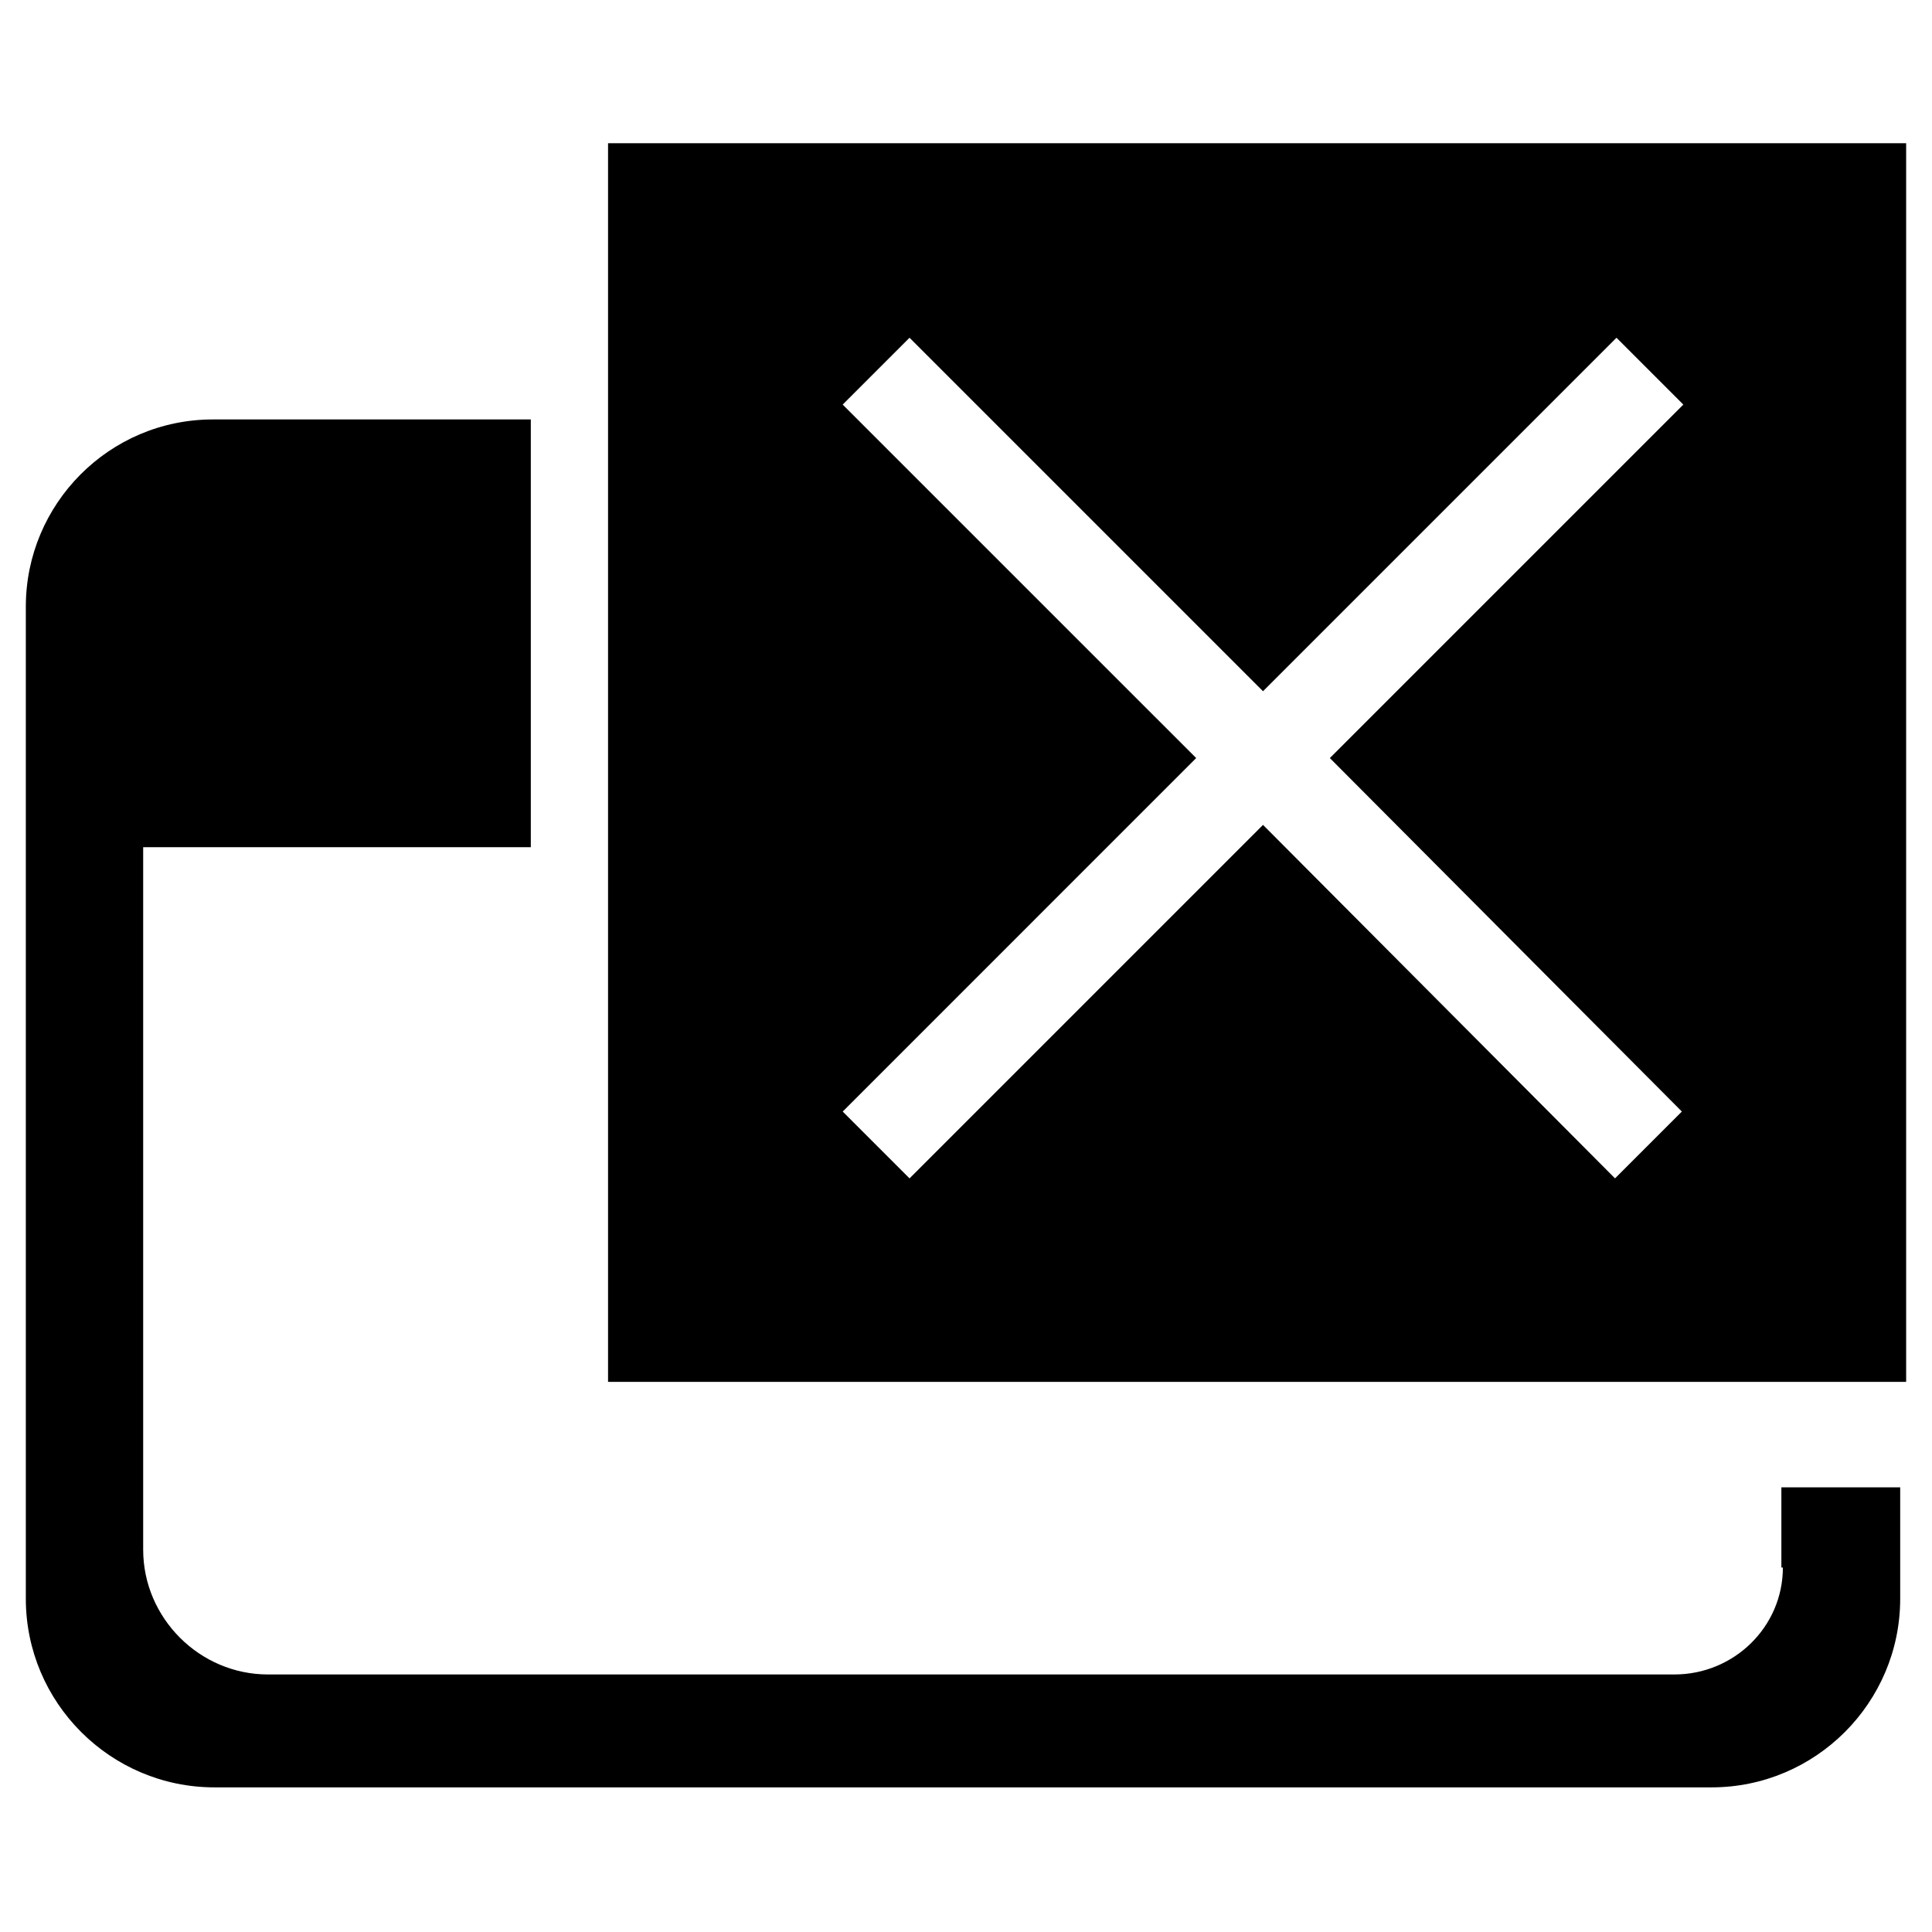
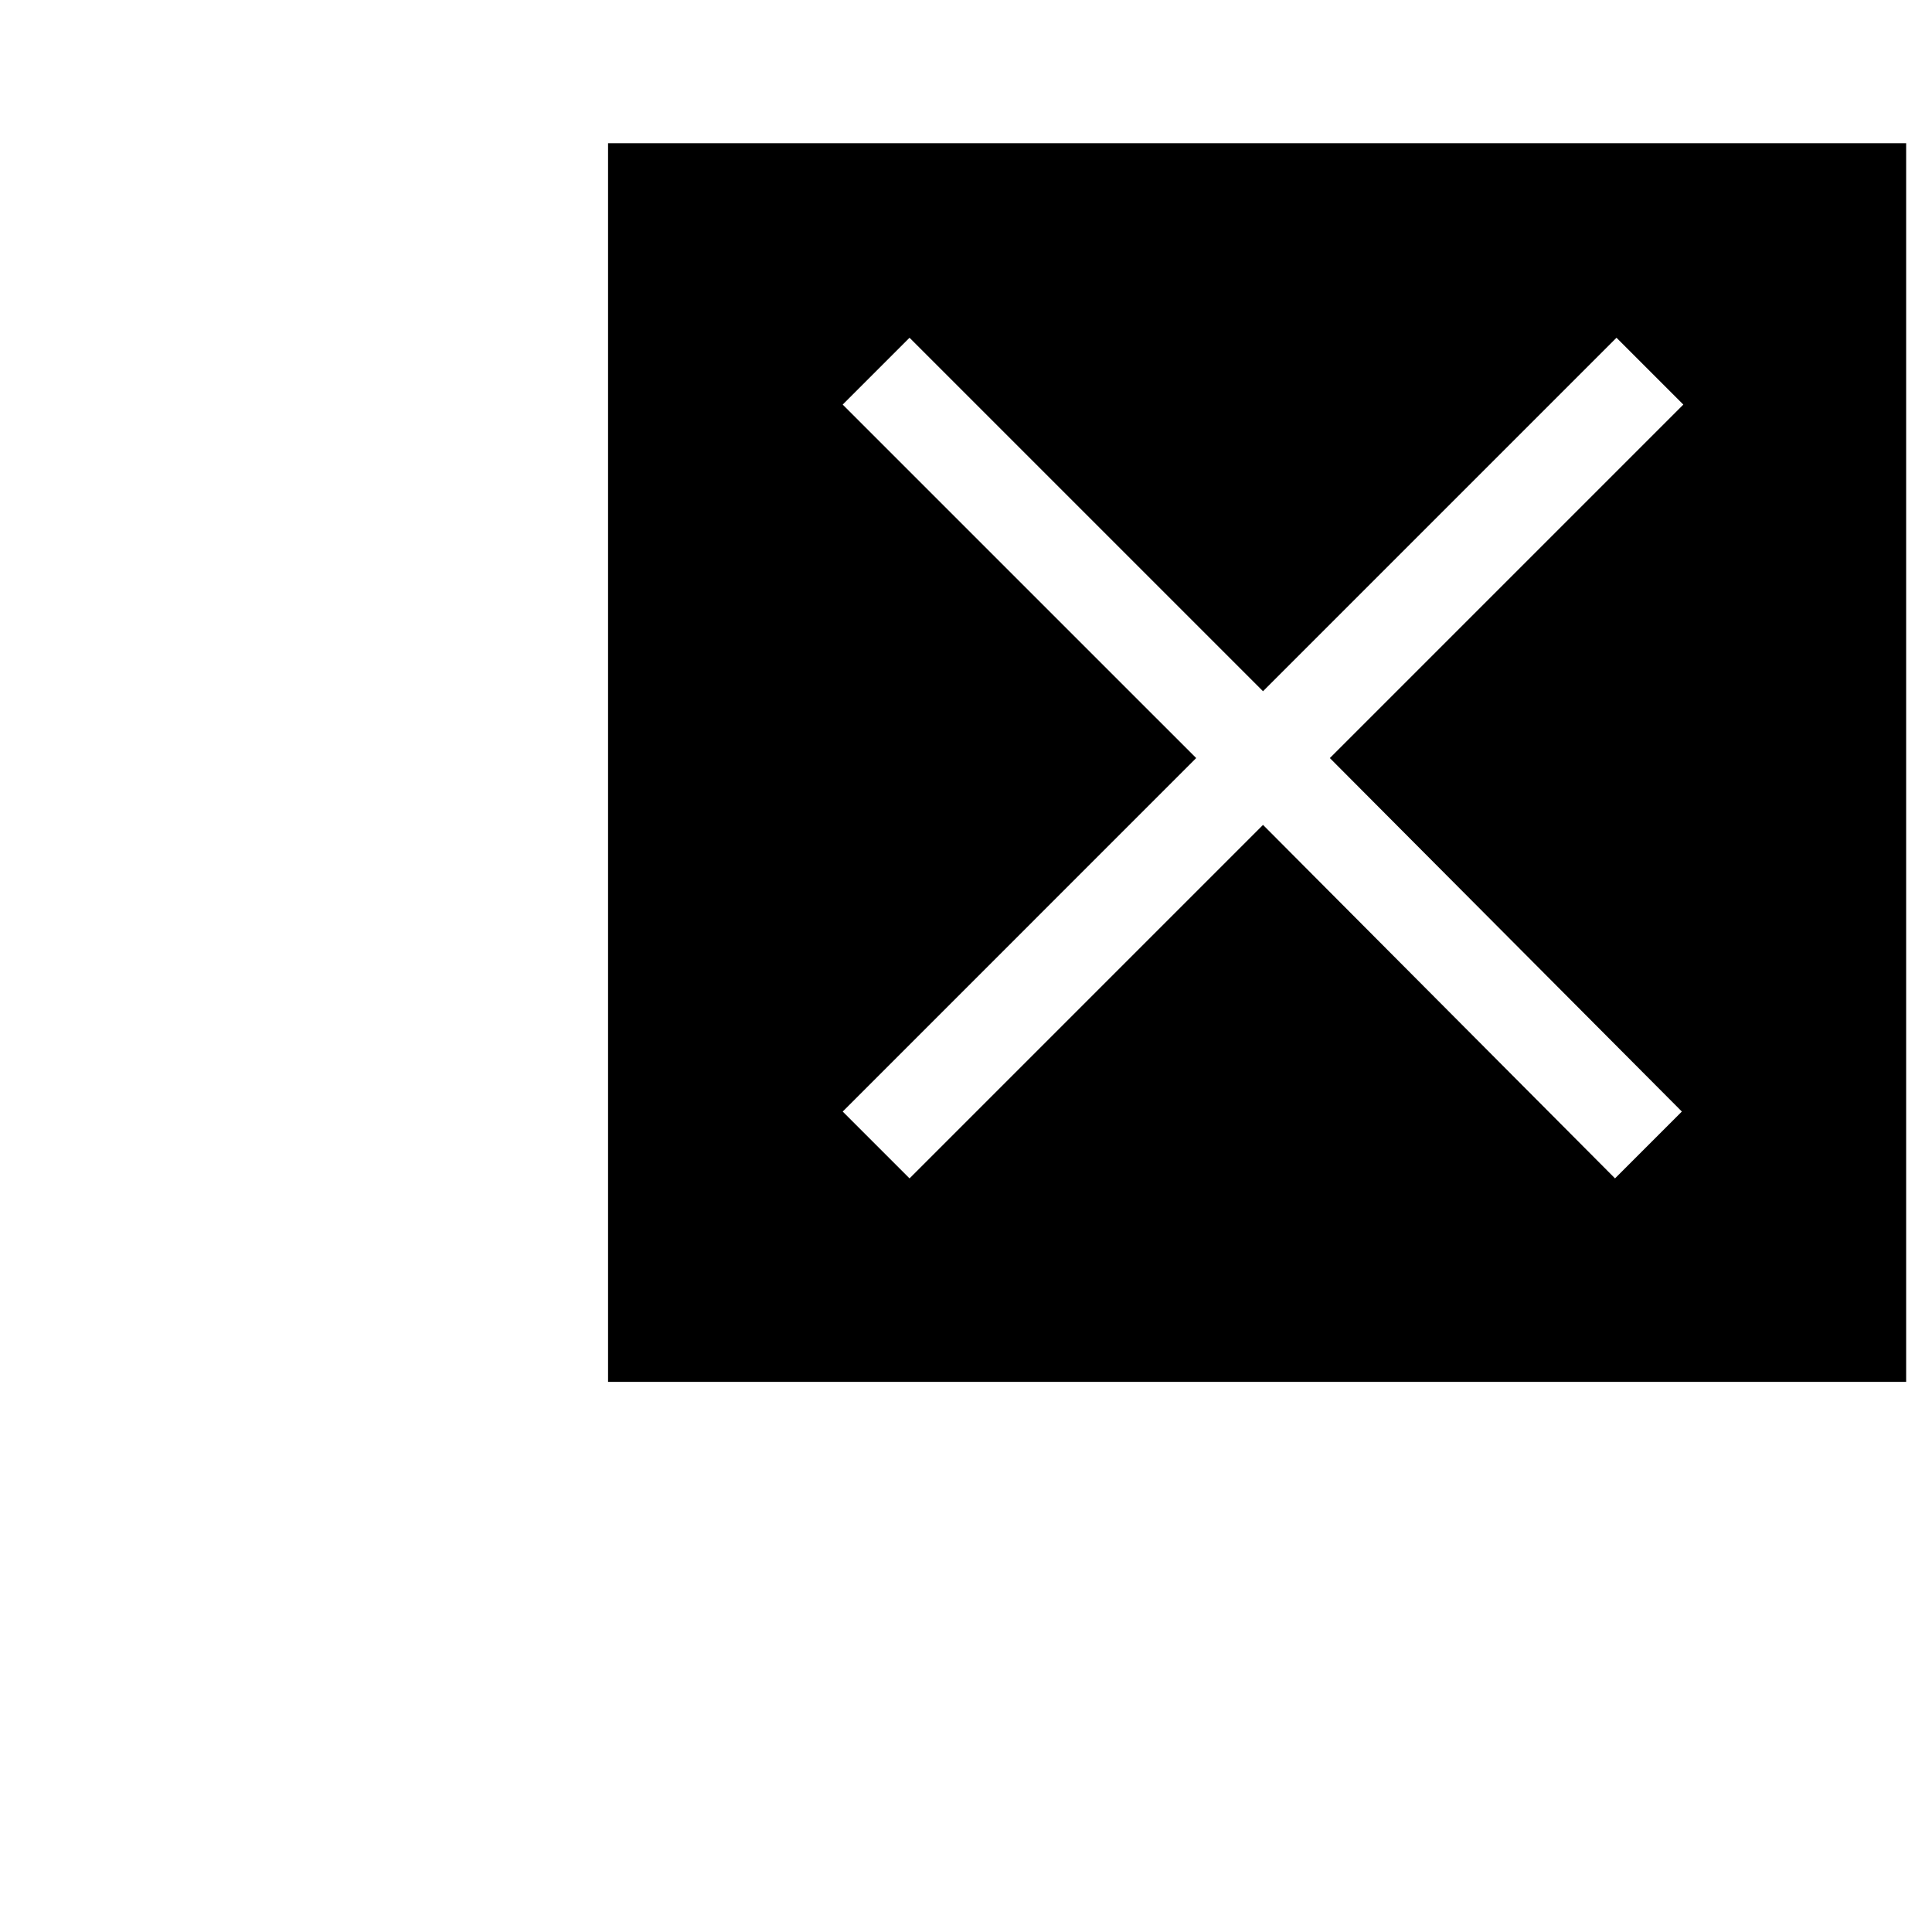
<svg xmlns="http://www.w3.org/2000/svg" fill="#000000" width="800px" height="800px" version="1.1" viewBox="144 144 512 512">
  <g>
-     <path d="m616.48 559.41c0 15.742-12.988 28.34-28.734 28.34h-372.74c-18.105 0-33.062-14.957-33.062-33.062v-186.17h102.73l-0.004-113.36h-84.23c-27.551 0-49.594 22.434-49.594 49.594v262.93c0 27.551 22.434 49.988 49.988 49.988h396.75c27.551 0 49.988-22.434 49.988-49.988v-29.52h-31.488v21.254z" />
    <path d="m305.14 181.95v328.26h344.01v-328.26zm284.57 256.62-17.711 17.711-93.285-93.676-93.676 93.68-17.711-17.711 93.676-93.68-93.68-93.676 17.711-17.711 93.68 93.676 93.676-93.676 17.711 17.711-93.676 93.676z" />
  </g>
</svg>